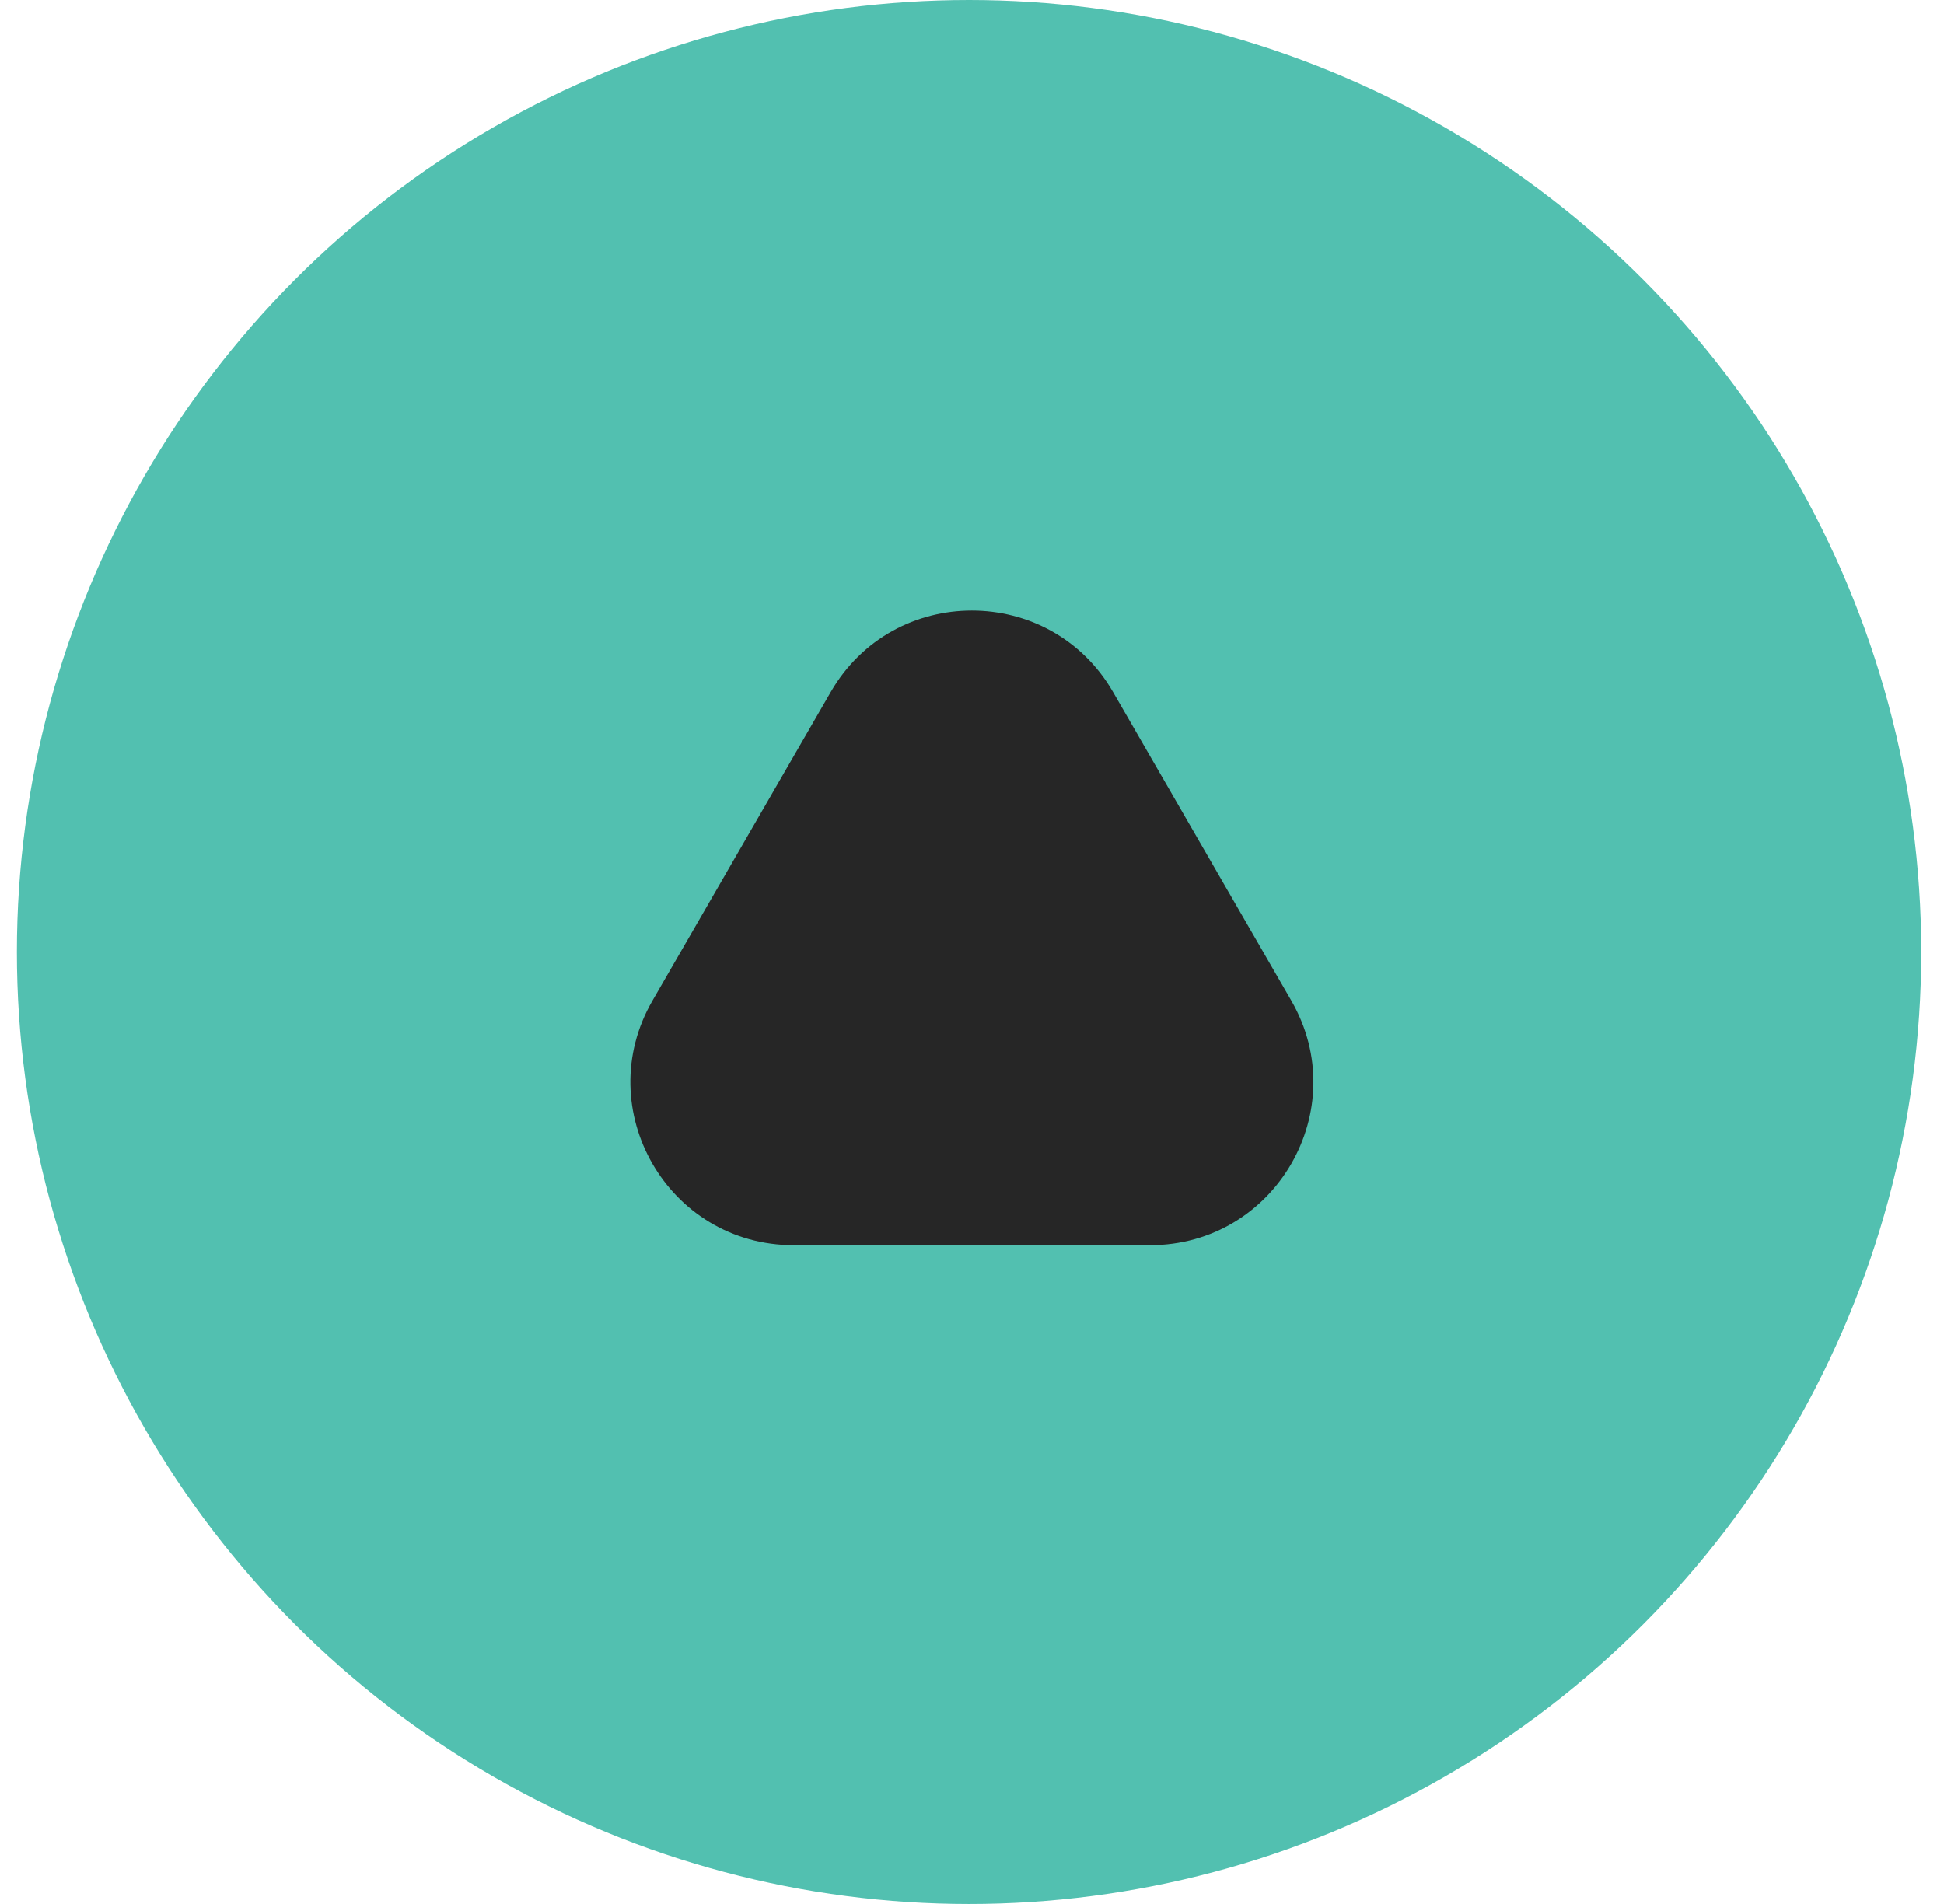
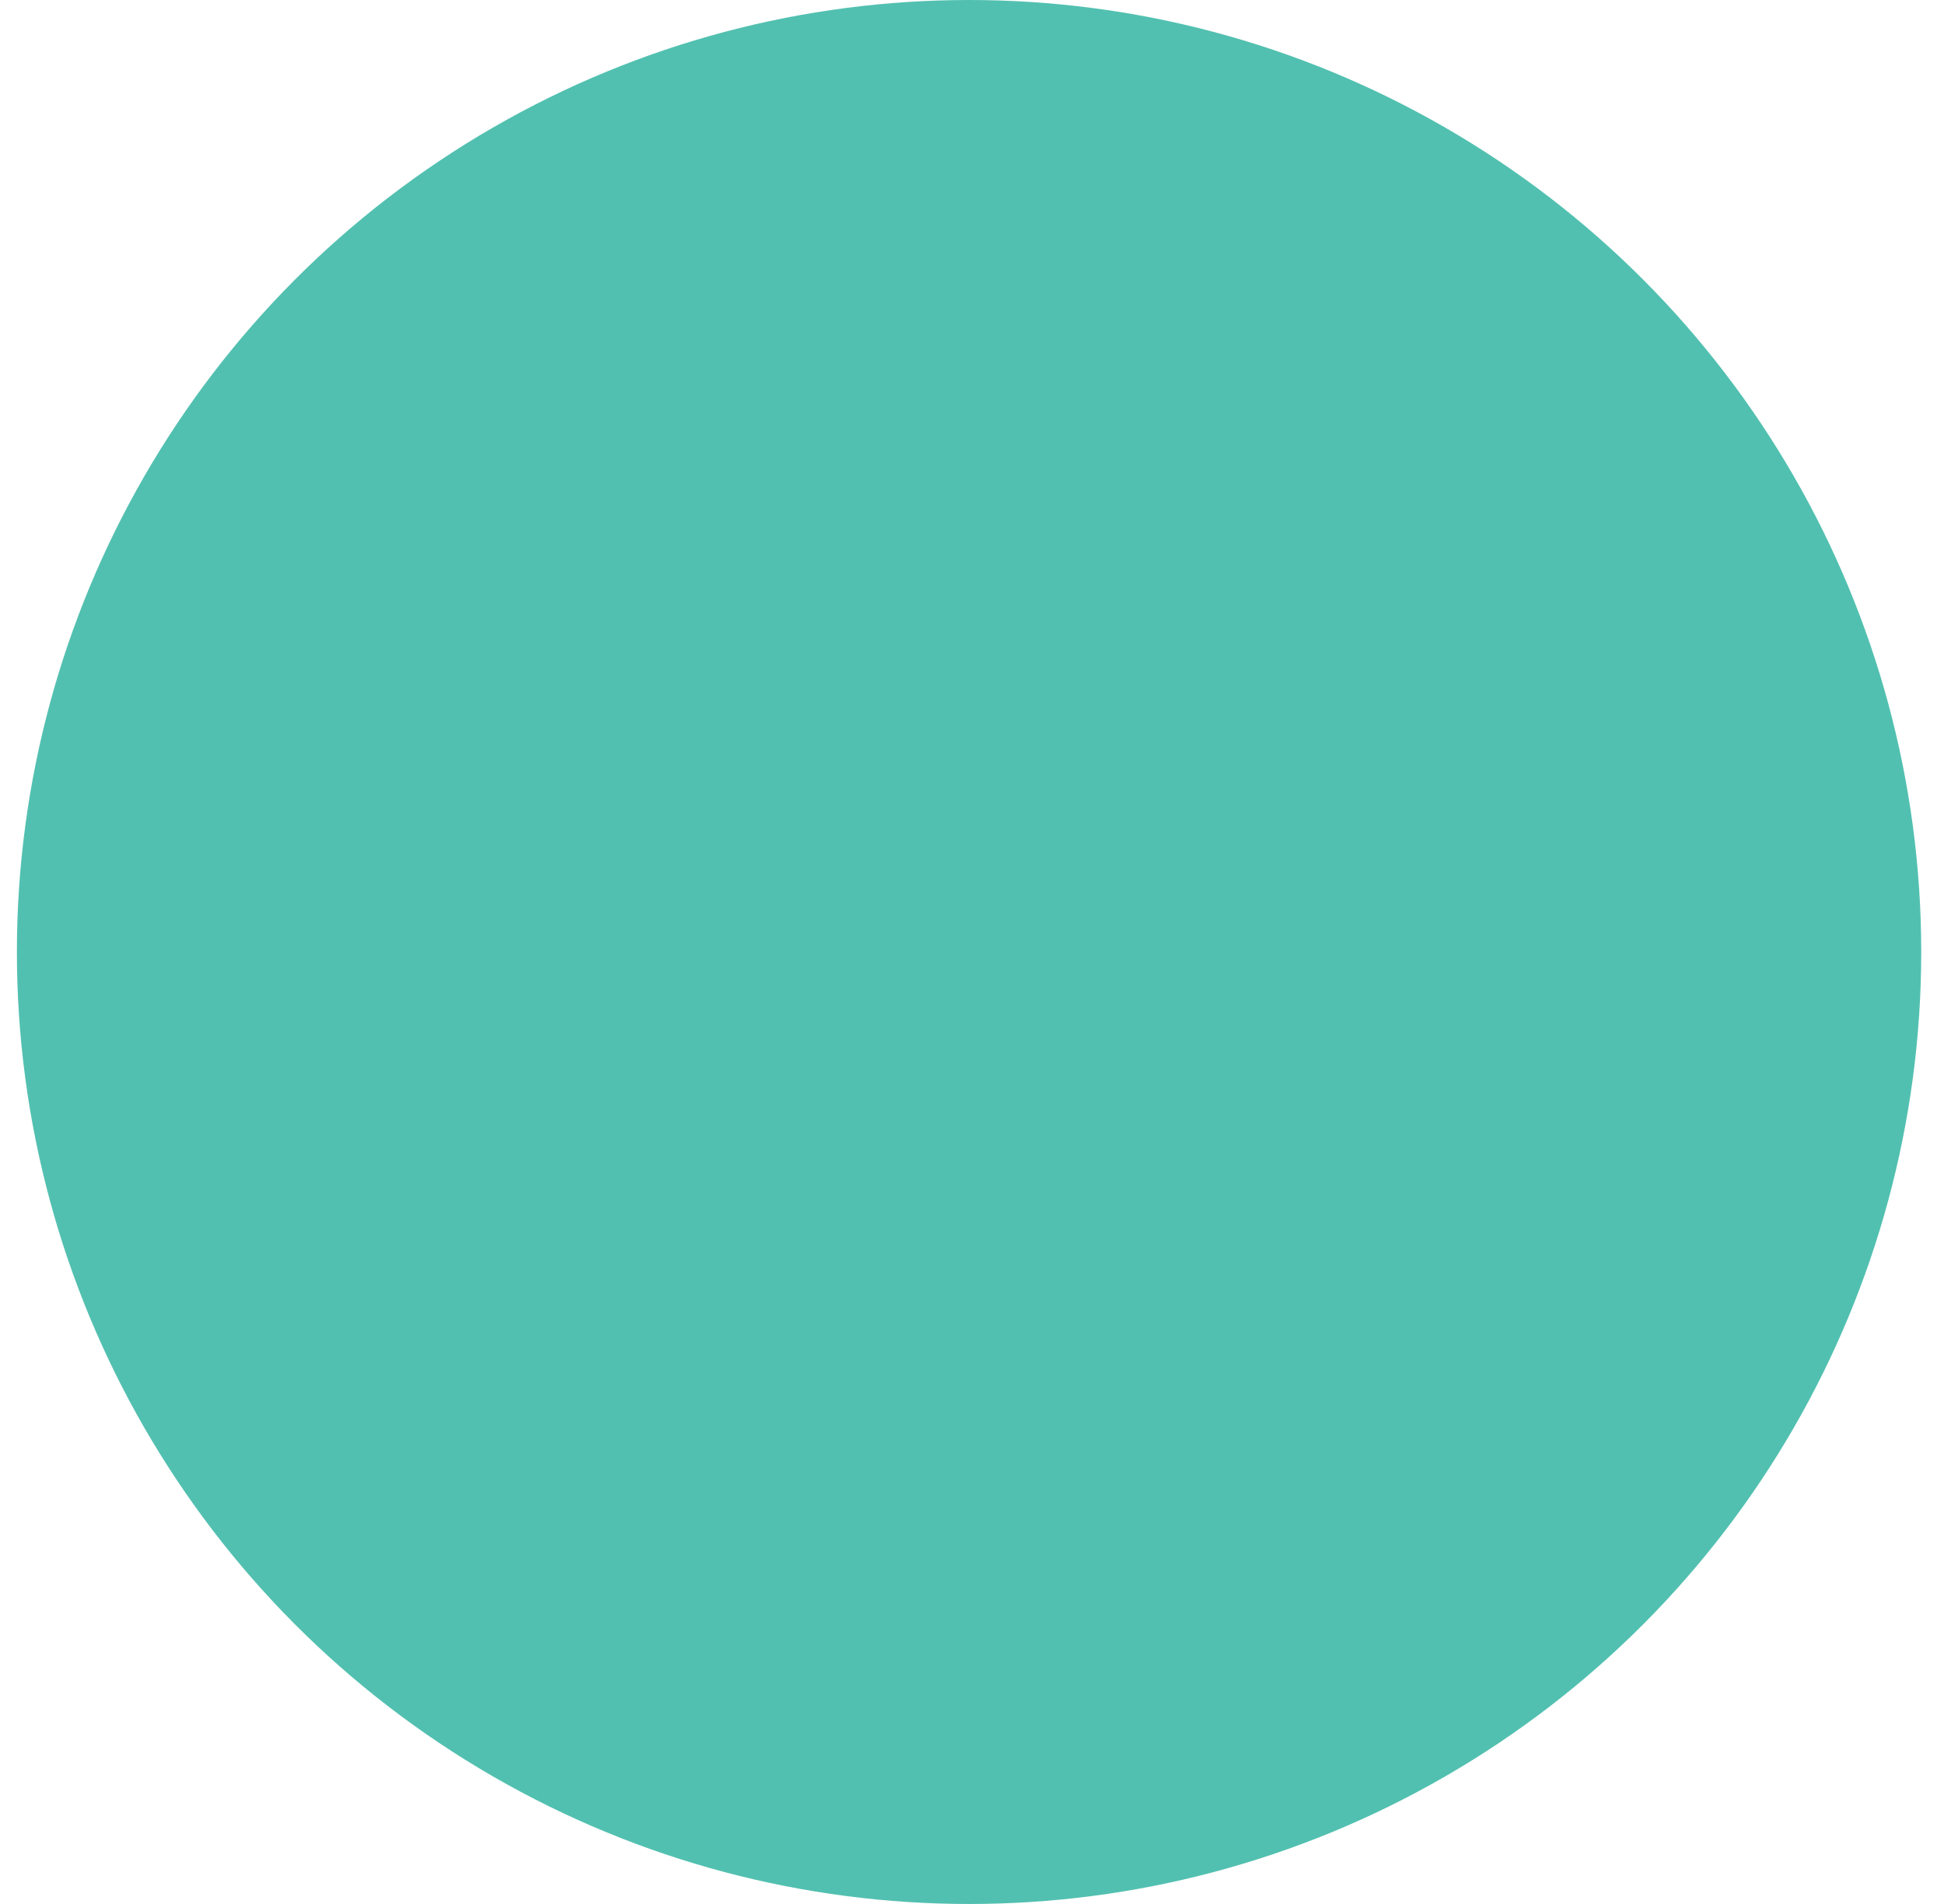
<svg xmlns="http://www.w3.org/2000/svg" width="49" height="48" viewBox="0 0 49 48" fill="none">
  <circle cx="24.426" cy="24" r="24" fill="#52C0B0" />
-   <path d="M20.939 17.446C22.52 14.707 26.474 14.707 28.056 17.446L32.549 25.228C34.13 27.967 32.153 31.392 28.99 31.392H20.004C16.841 31.392 14.864 27.967 16.446 25.228L20.939 17.446Z" fill="#262626" />
</svg>